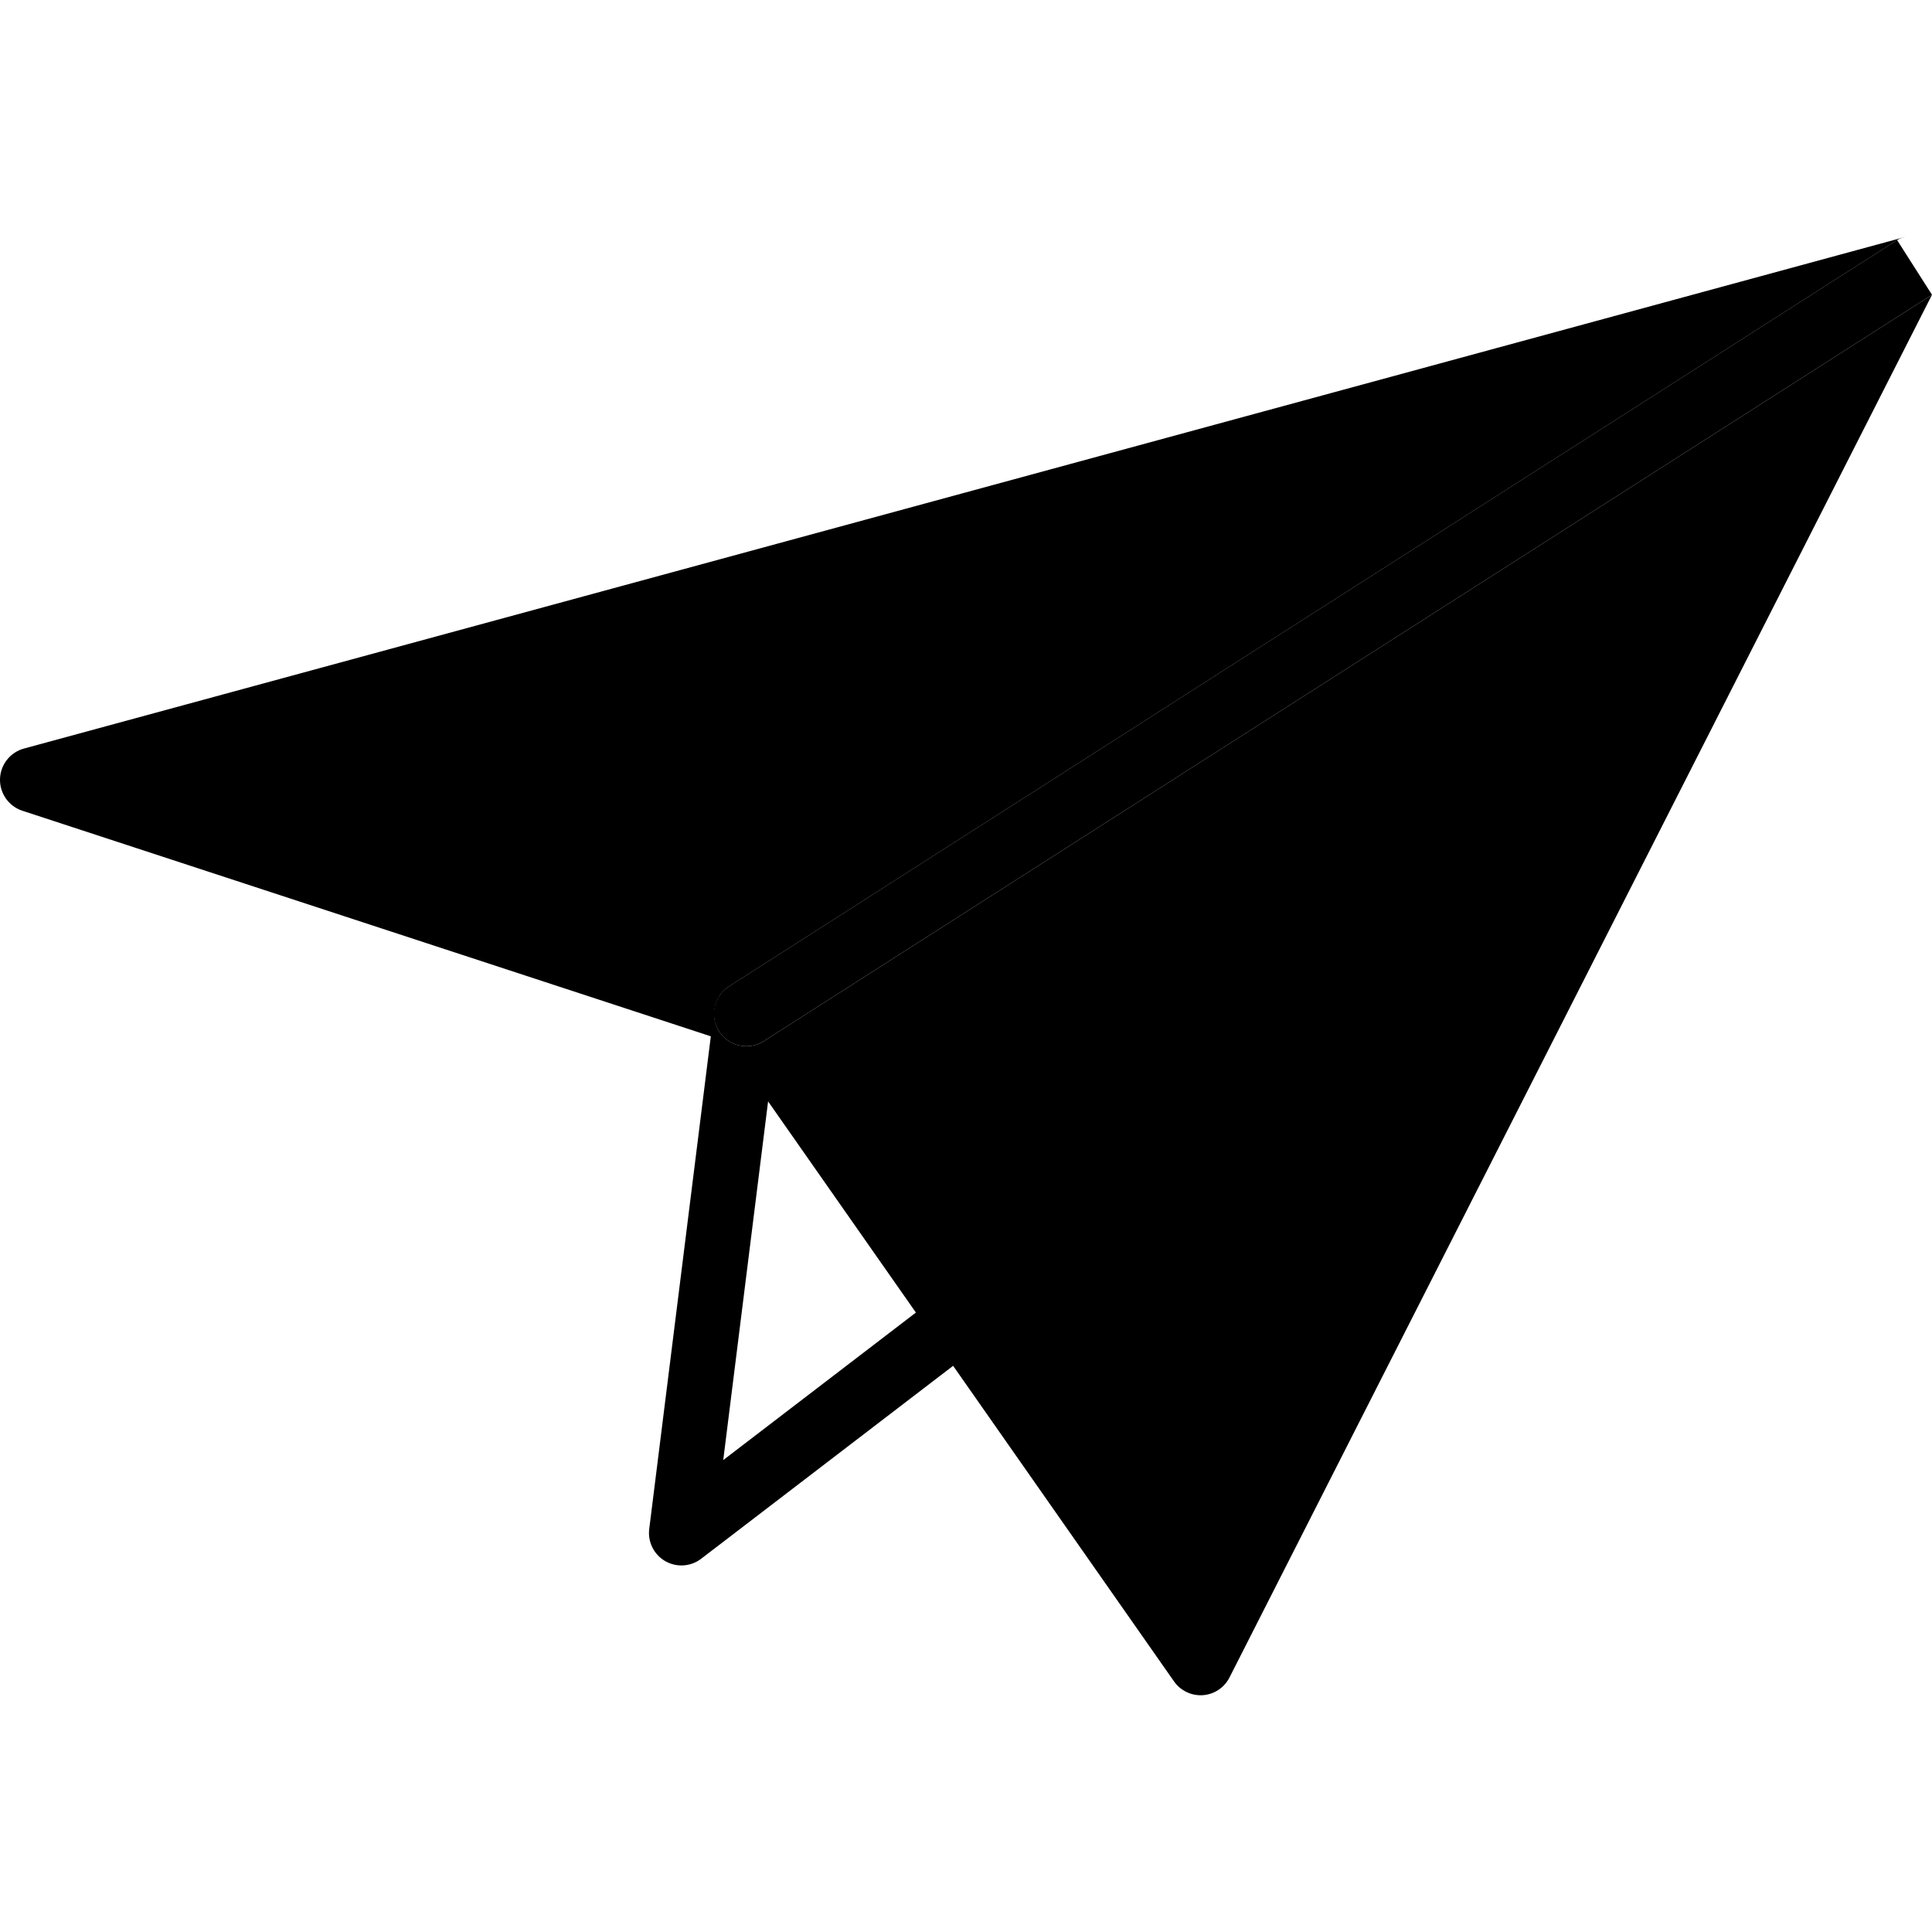
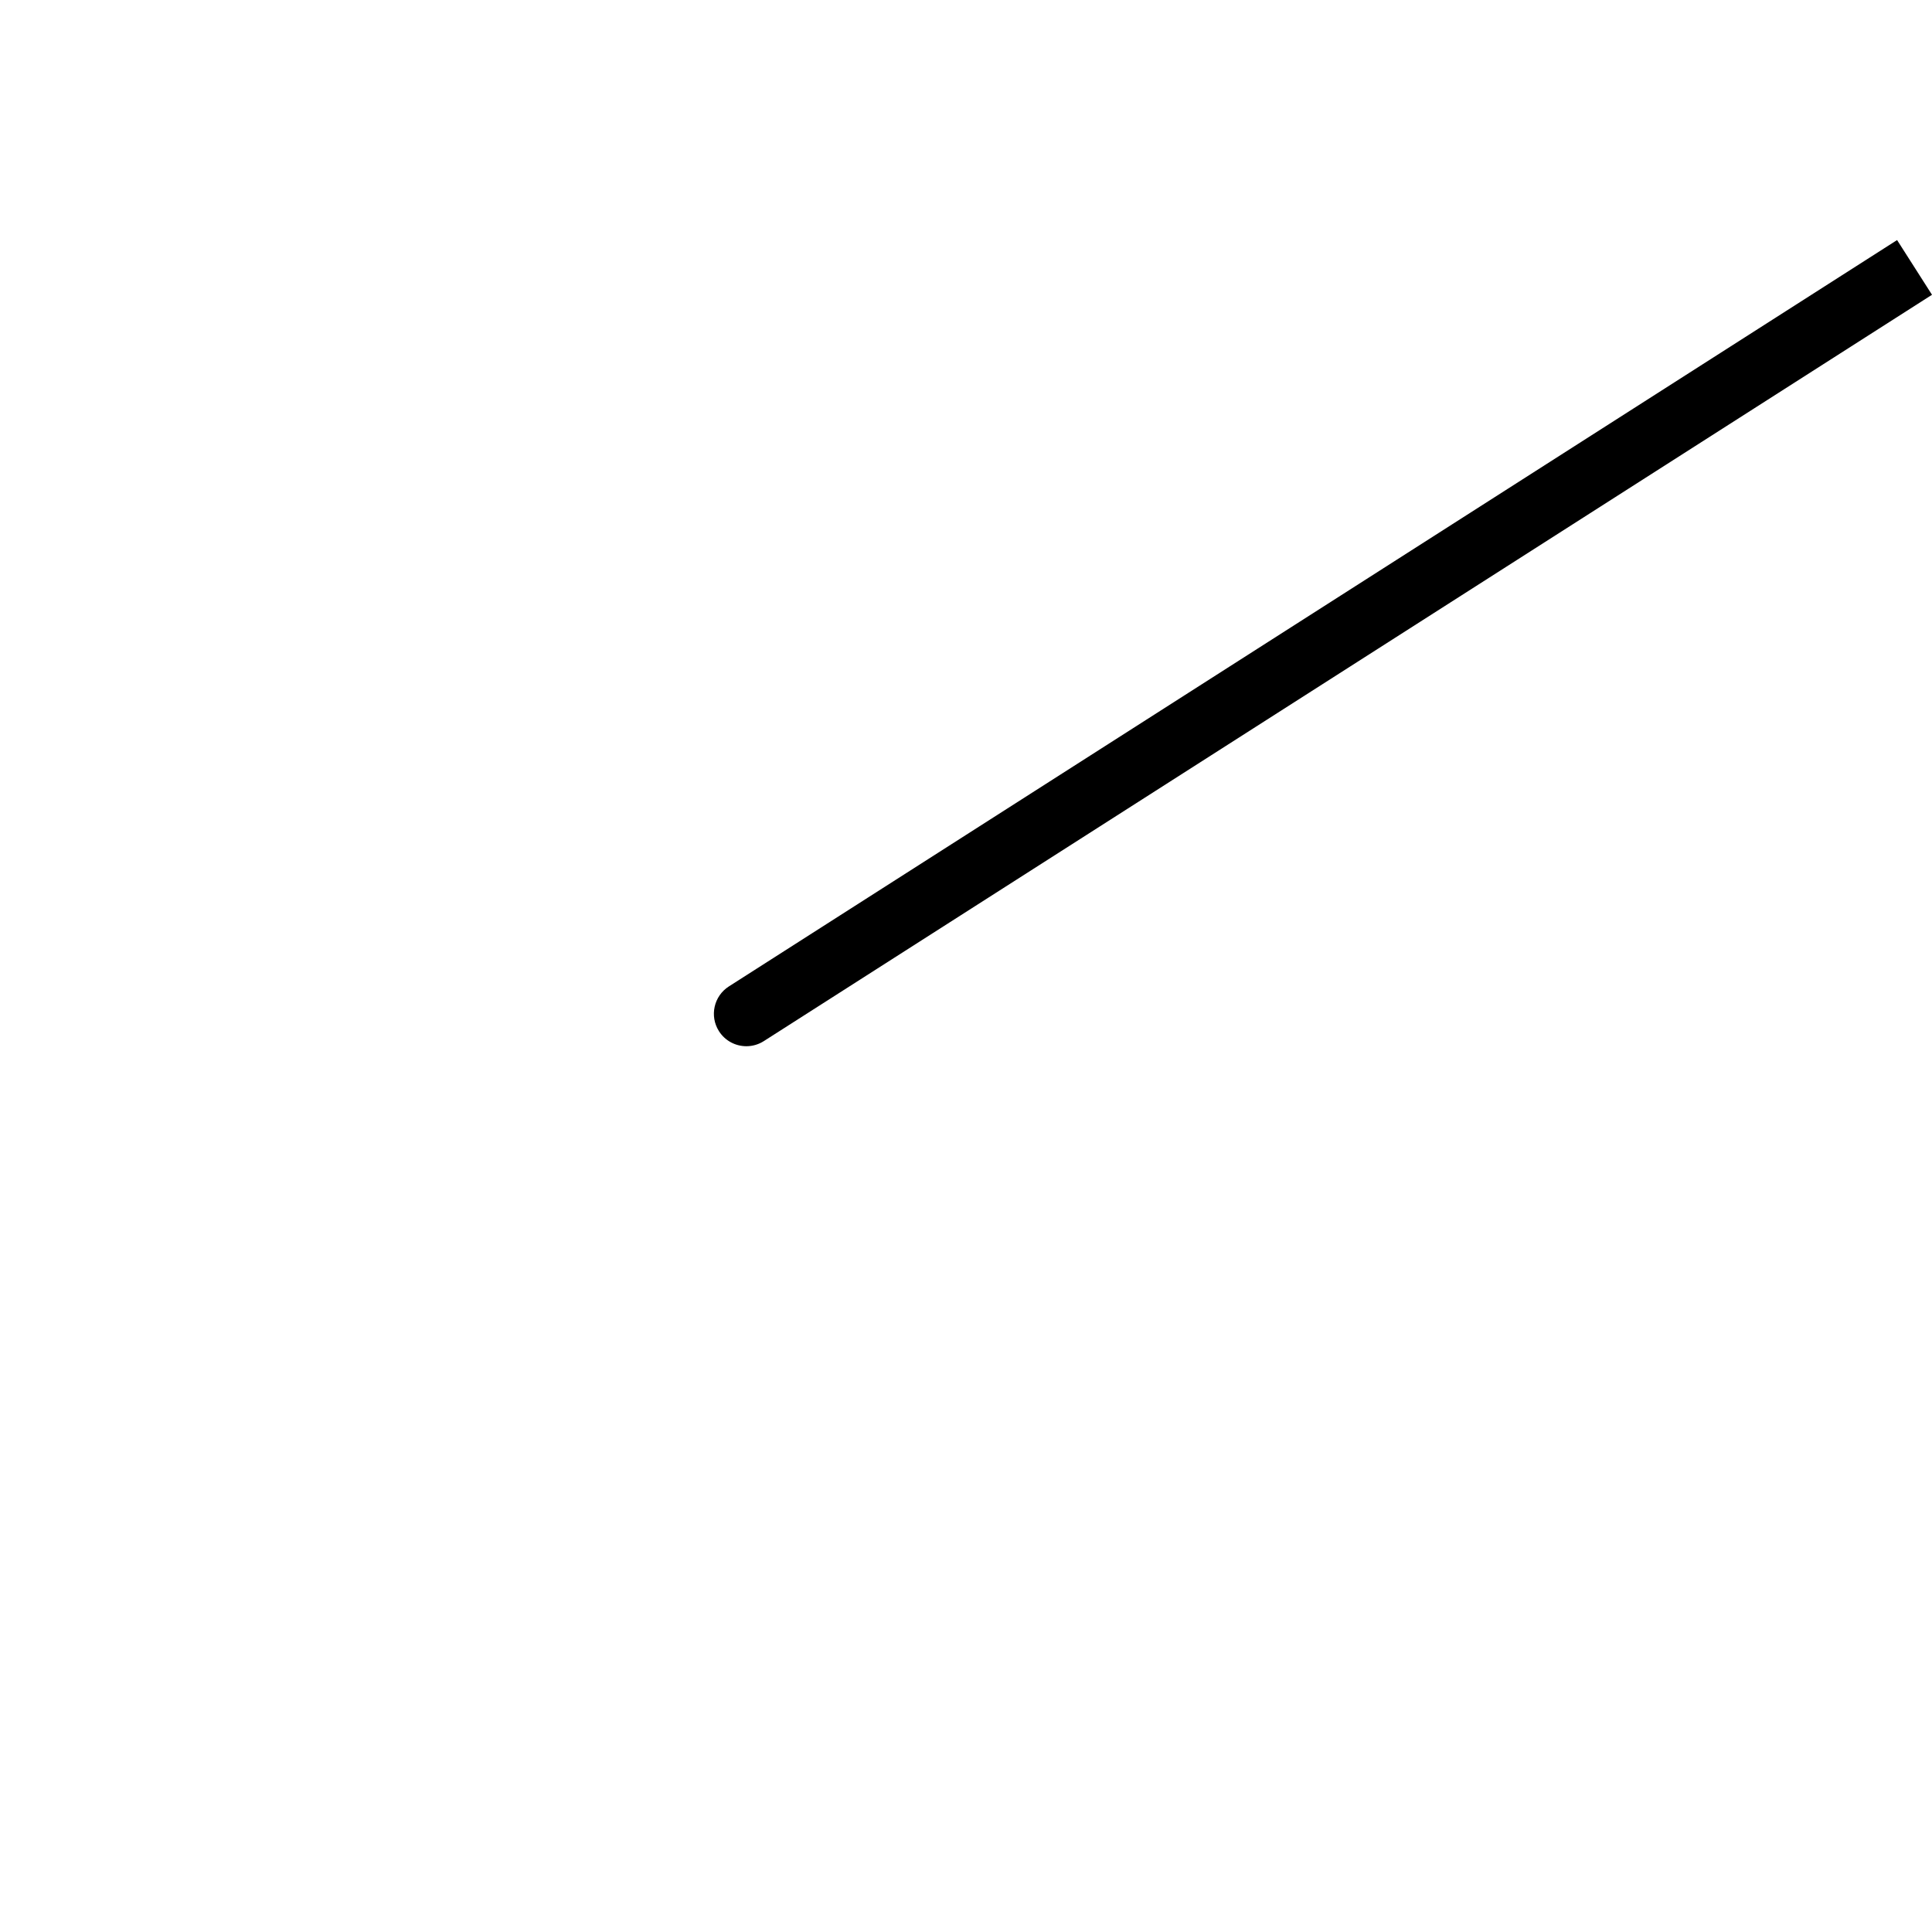
<svg xmlns="http://www.w3.org/2000/svg" fill="#000000" height="800px" width="800px" version="1.1" id="Capa_1" viewBox="0 0 59.538 59.538" xml:space="preserve">
  <path d="M59.538,9.084l-36,23c-0.166,0.106-0.353,0.157-0.537,0.157c-0.33,0-0.653-0.163-0.844-0.462  c-0.297-0.465-0.161-1.083,0.305-1.381l36-23" />
-   <path d="M59.538,9.084L24.418,31.522l0,0l-0.879,0.562c-0.166,0.106-0.353,0.157-0.537,0.157c-0.33,0-0.653-0.163-0.844-0.462  c-0.071-0.111-0.113-0.231-0.136-0.352c-0.021-0.12-0.02-0.242,0.002-0.361c0.047-0.265,0.194-0.511,0.439-0.667l36-23  c0.082-0.052,0.172-0.075,0.261-0.101L0.738,23.068C0.312,23.184,0.012,23.566,0,24.008c-0.011,0.441,0.269,0.838,0.688,0.976  l21.217,6.952l-1.898,15.182c-0.05,0.4,0.145,0.791,0.494,0.991c0.155,0.089,0.327,0.133,0.498,0.133  c0.215,0,0.43-0.069,0.608-0.206l7.765-5.946l6.807,9.725c0.188,0.269,0.494,0.427,0.819,0.427c0.022,0,0.045-0.001,0.068-0.002  c0.35-0.024,0.661-0.229,0.821-0.542L59.538,9.084z M22.288,44.995l1.382-11.053l4.555,6.507L22.288,44.995z" />
</svg>